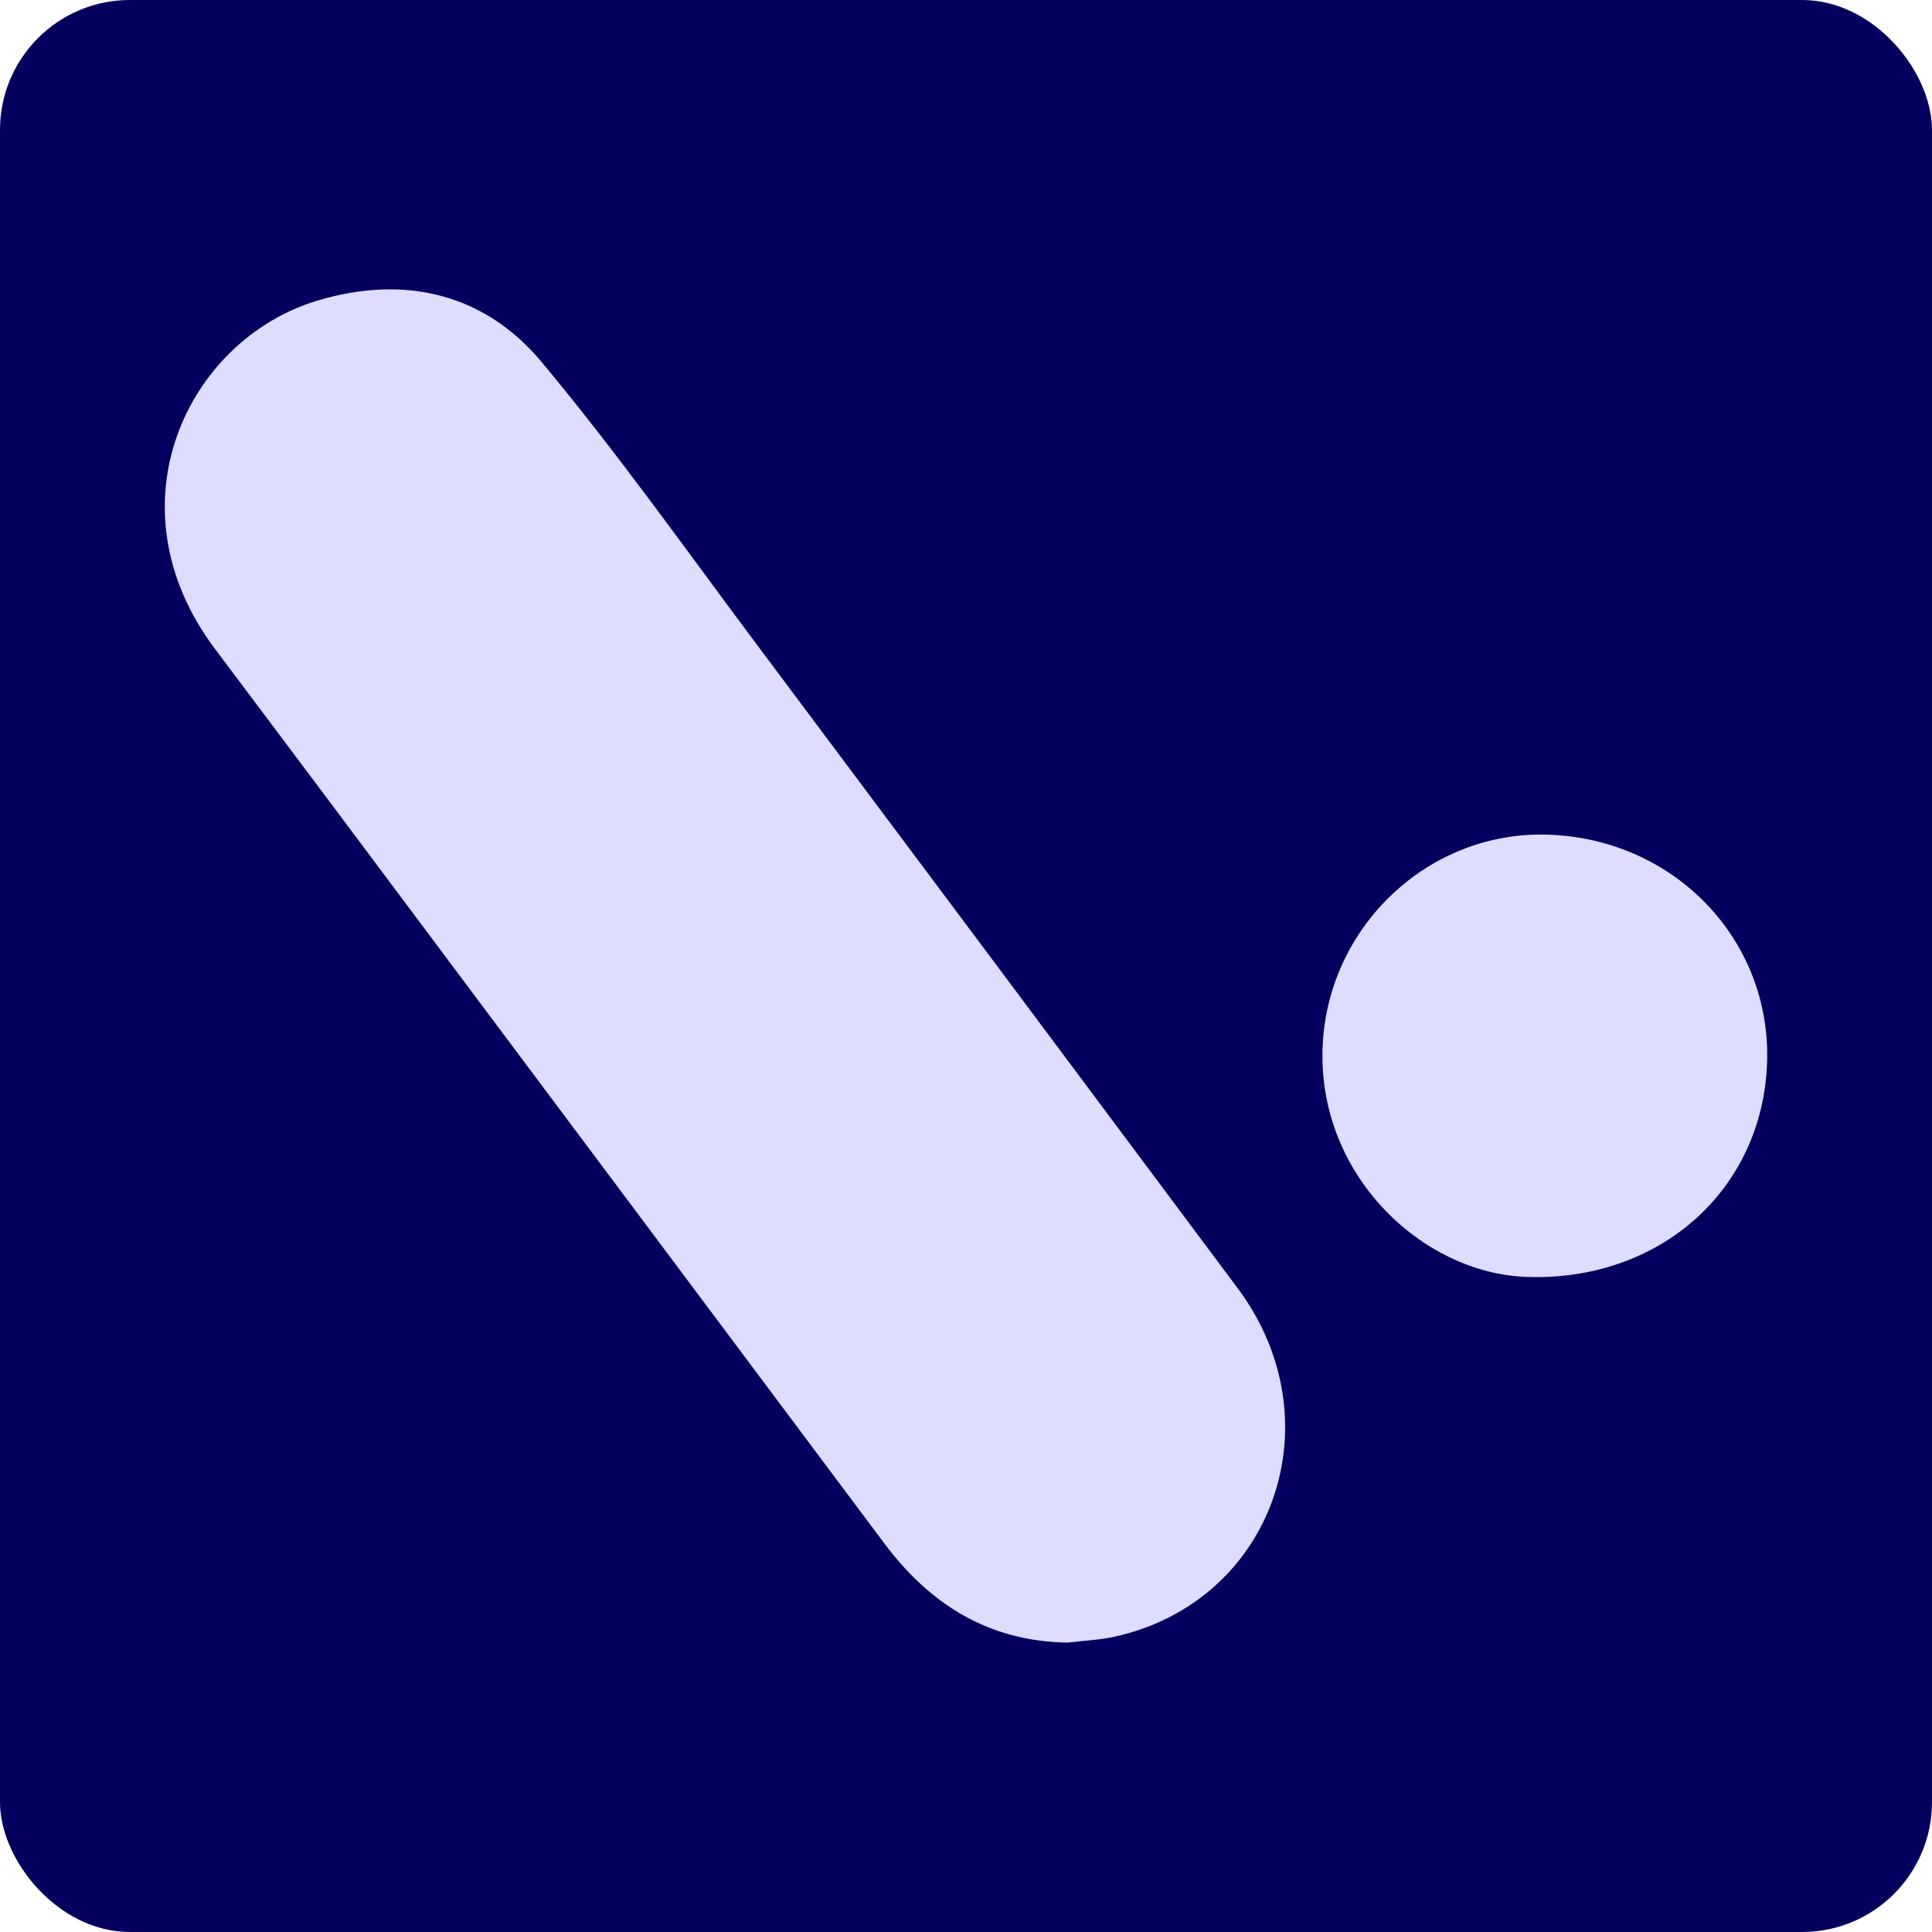
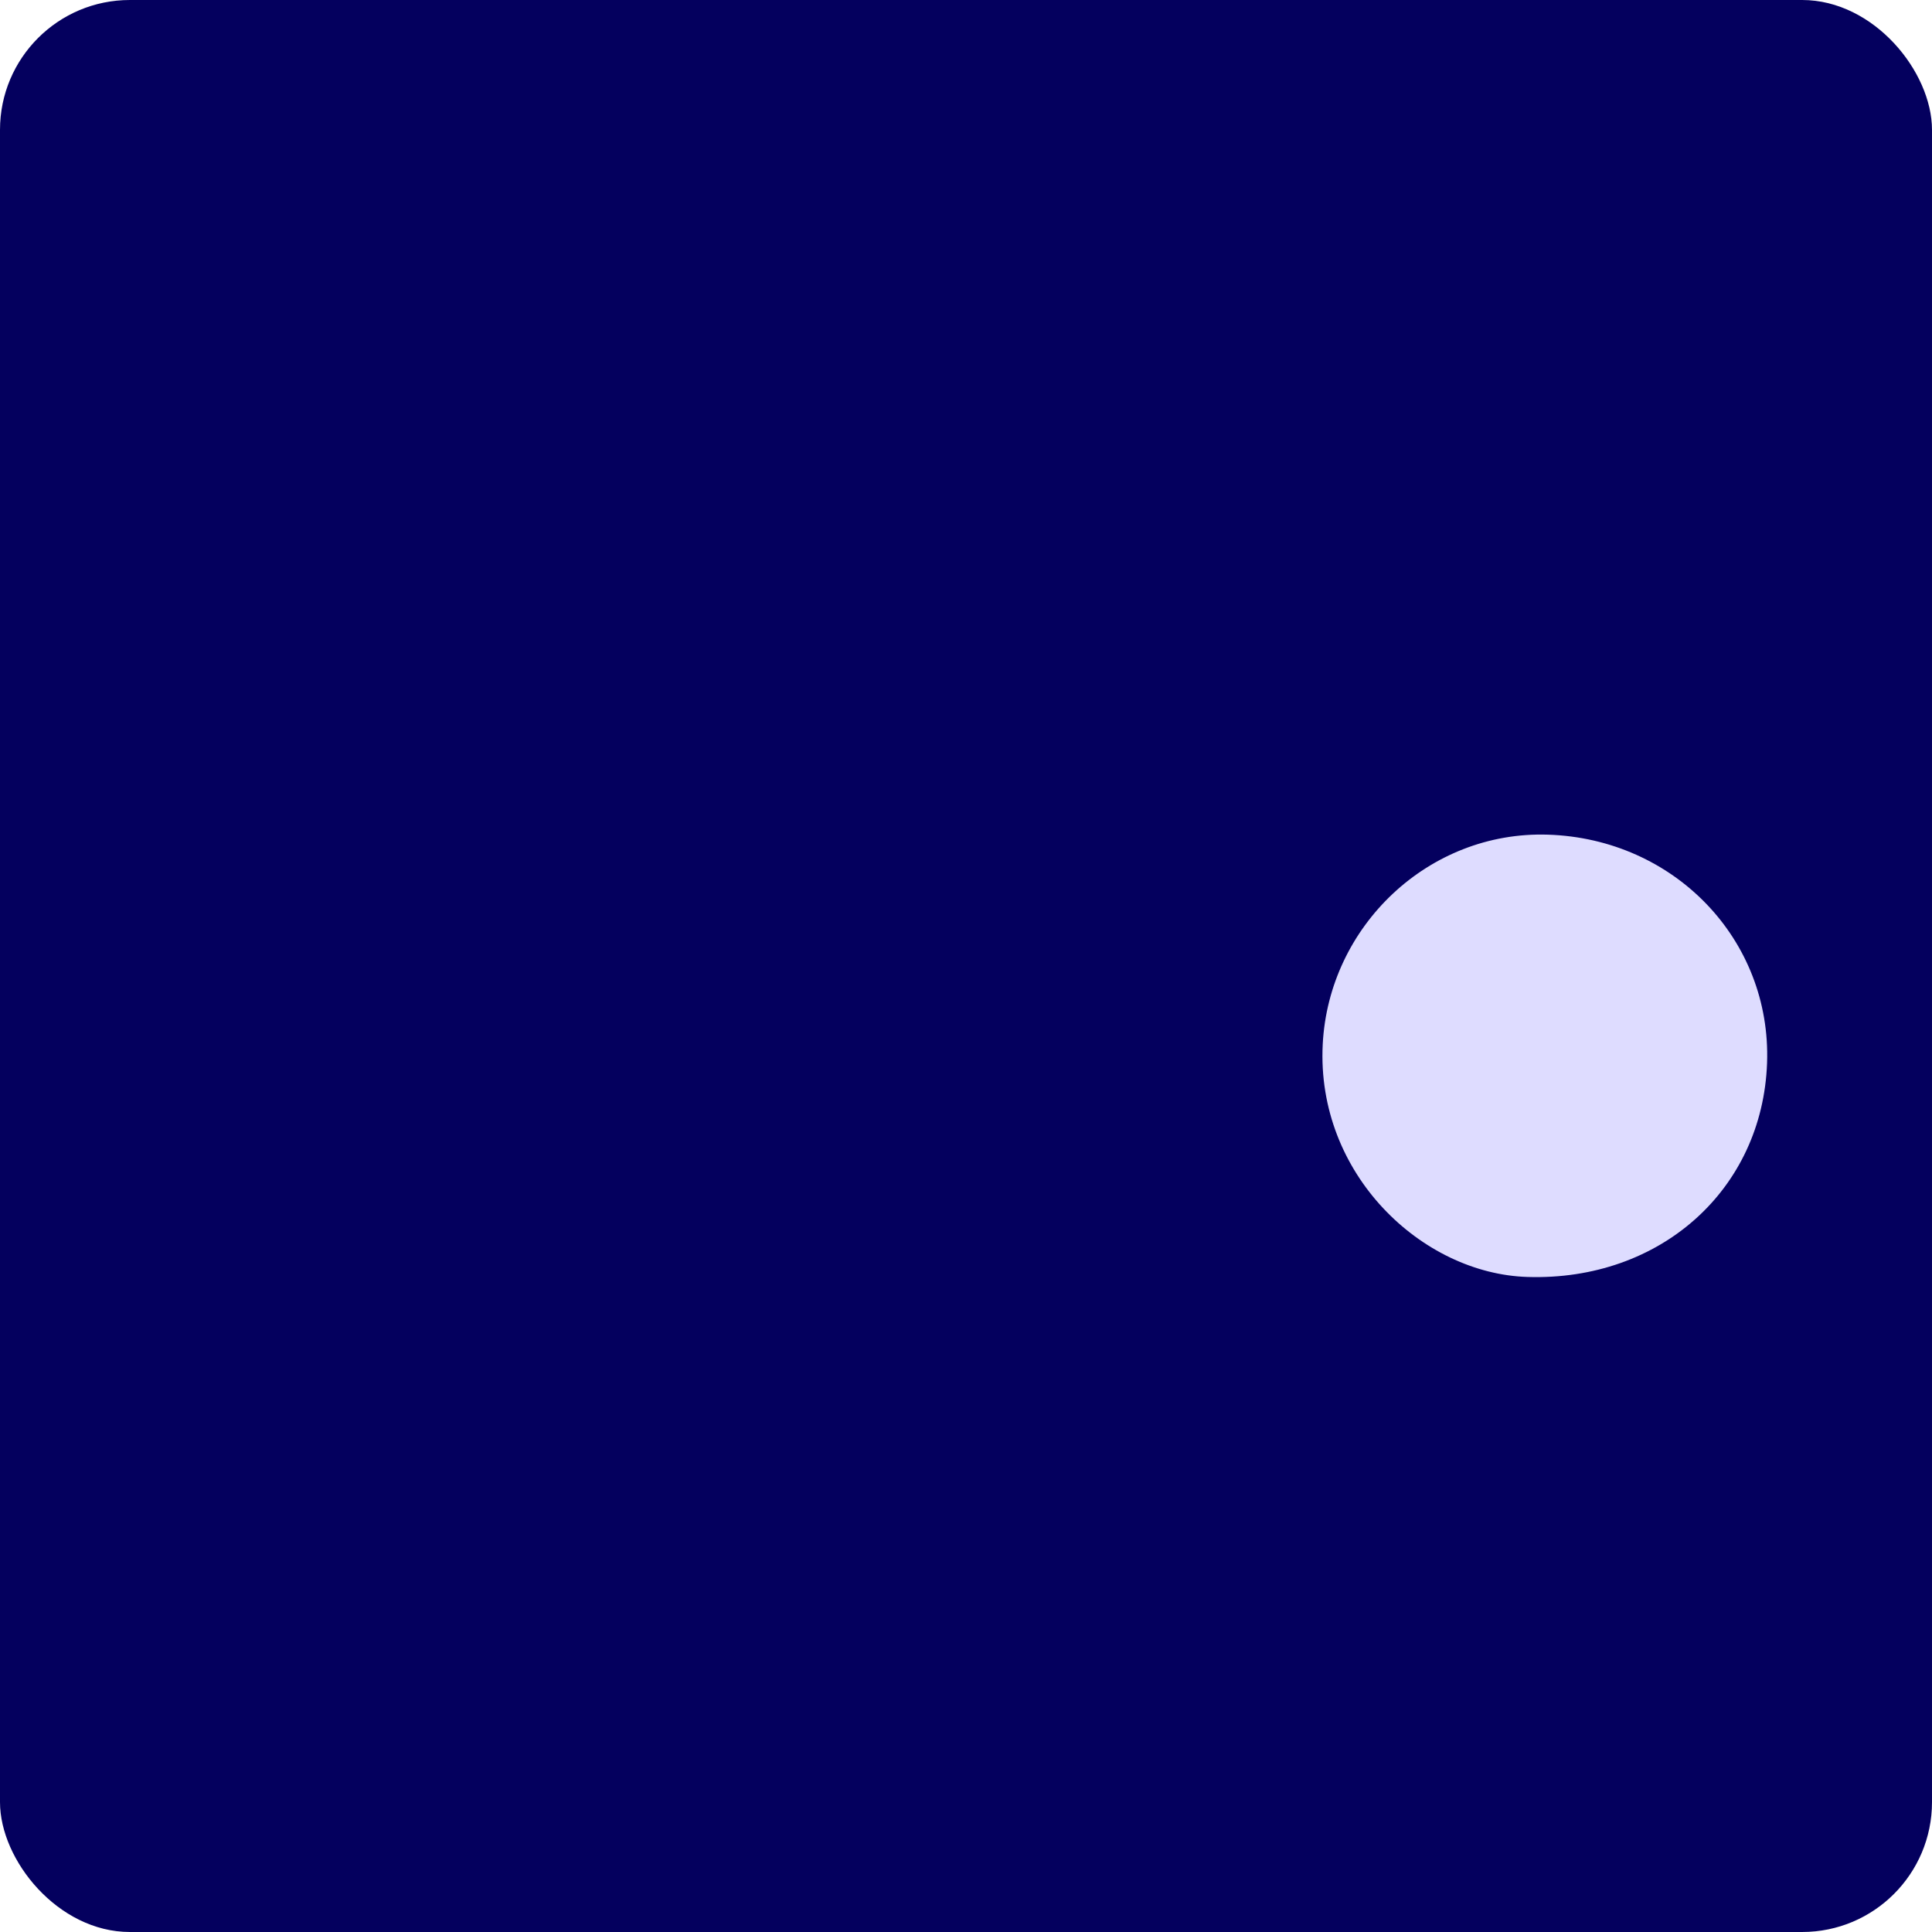
<svg xmlns="http://www.w3.org/2000/svg" id="Layer_1" data-name="Layer 1" viewBox="0 0 1080 1080">
  <defs>
    <style>.cls-1{fill:#04005e;}.cls-2{fill:#dedcff;}</style>
  </defs>
  <rect class="cls-1" width="1080" height="1080" rx="72.59" />
-   <path class="cls-2" d="M596.76,918.23c8.78-1.07,17.71-1.42,26.31-3.32,88.65-19.6,124.28-120.4,68.81-194.77Q558.83,541.75,425.5,363.57C385,309.51,346,254.22,302.8,202.41,270.62,163.8,225.89,153.56,177.56,168,104.85,189.82,60.05,282.46,120.07,362.6q29.87,39.88,59.81,79.71Q337.07,652.39,494.16,862.53C519.9,897,552.72,917.53,596.76,918.23Z" />
  <path class="cls-2" d="M865.25,466.58c-66.6-2.13-122.5,51.08-125.84,117.25-3.66,72.58,55.58,128.22,114.48,130C928.1,716.17,985.26,665,987.8,594.25,990.26,525.33,936,468.83,865.25,466.58Z" />
</svg>